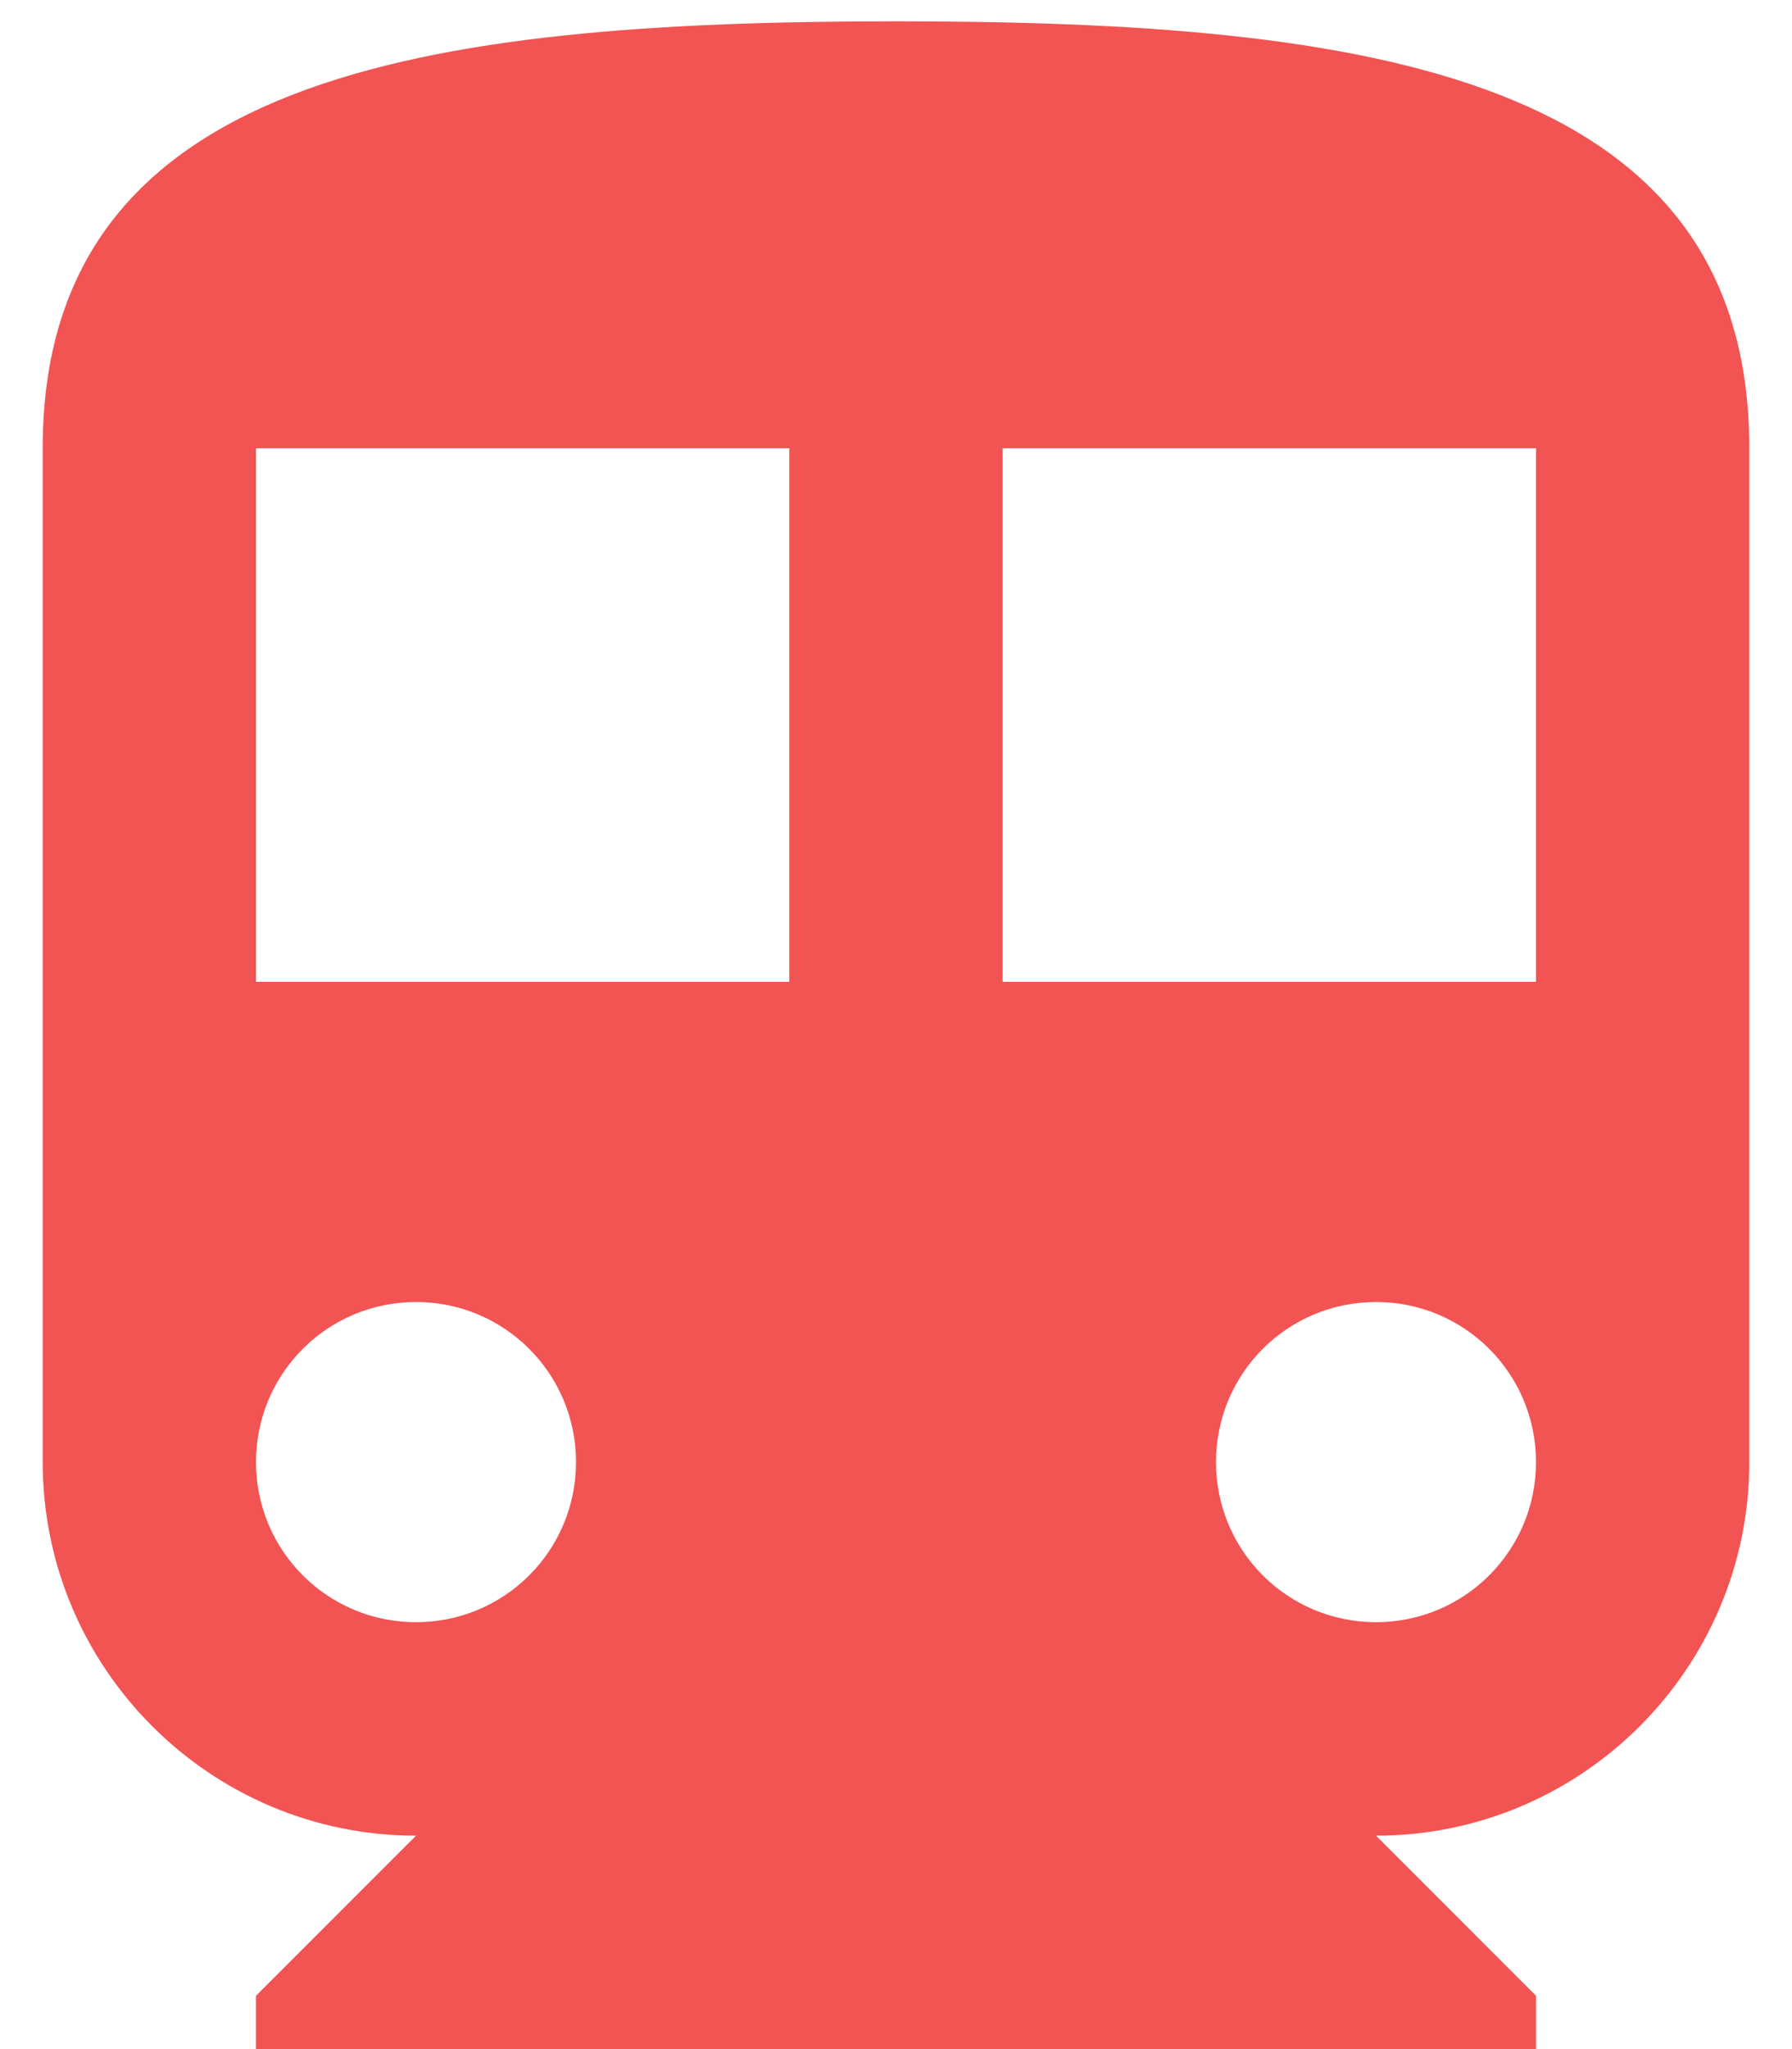
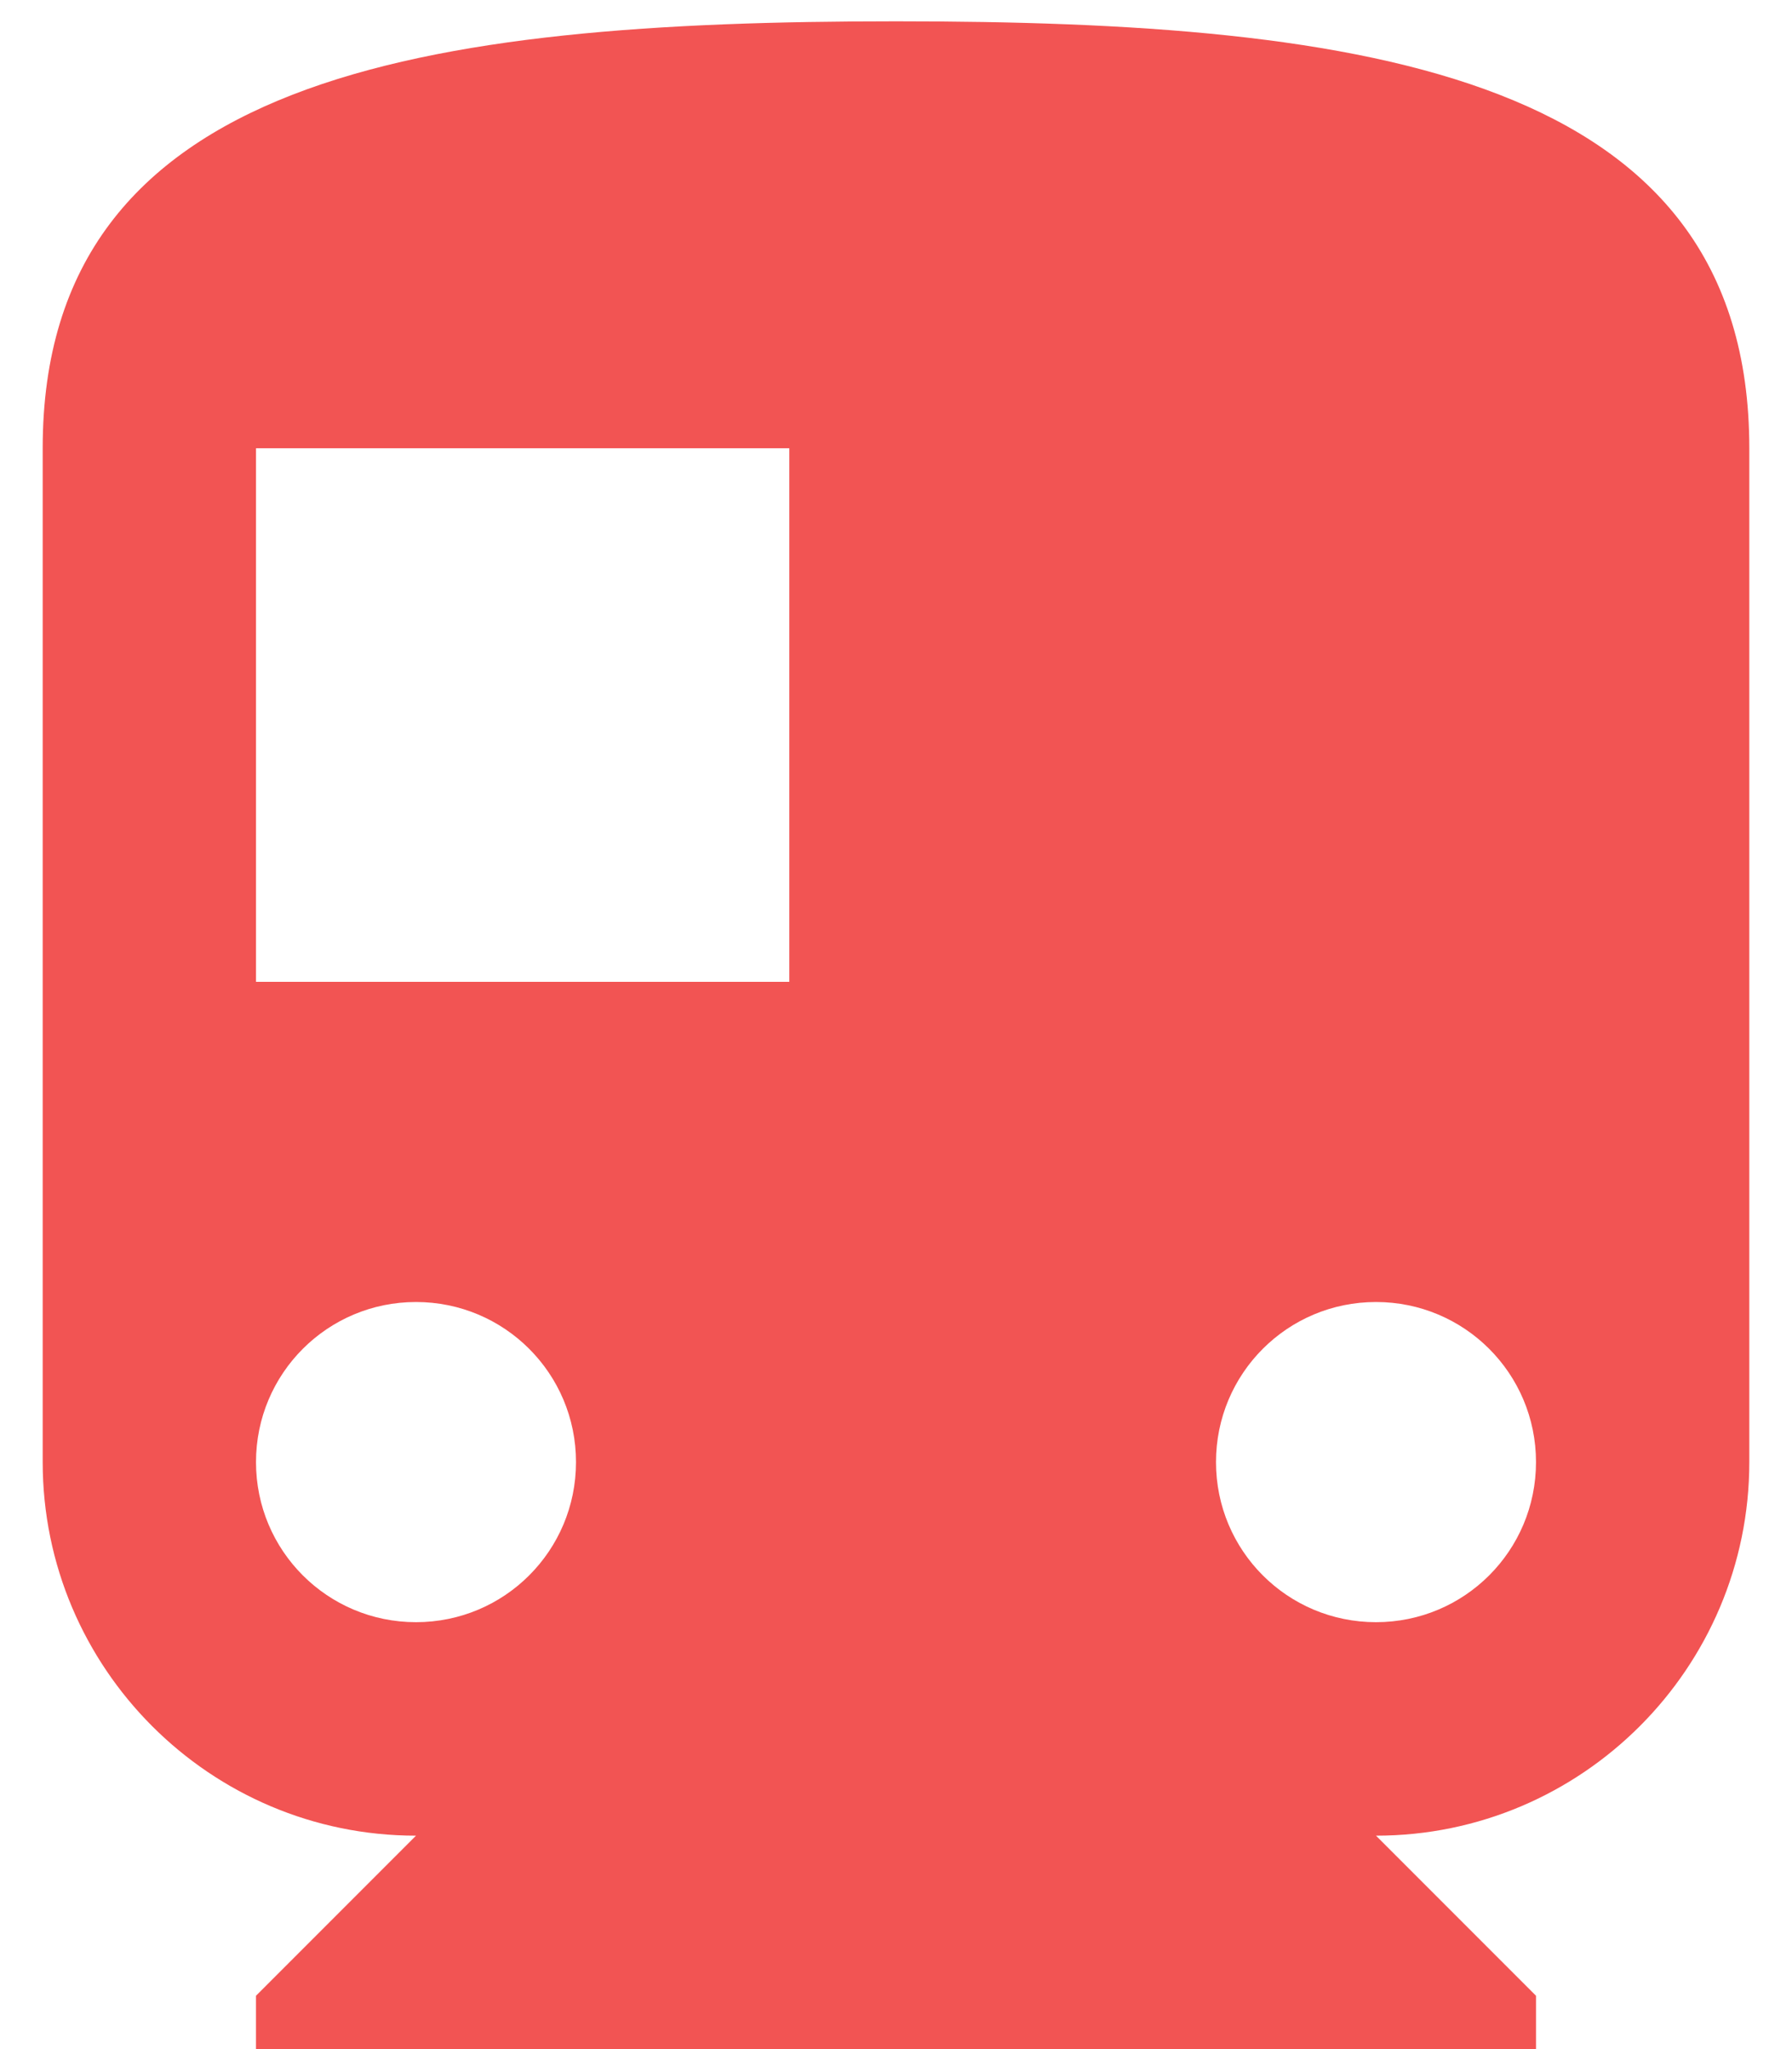
<svg xmlns="http://www.w3.org/2000/svg" width="28" height="32" viewBox="0 0 28 32" fill="none">
-   <path d="M14 0.333C6.633 0.333 0.667 1.167 0.667 7V22.833C0.667 26.05 3.283 28.667 6.5 28.667L4 31.167V32H24V31.167L21.5 28.667C24.716 28.667 27.333 26.05 27.333 22.833V7C27.333 1.167 21.366 0.333 14 0.333ZM6.5 25.333C5.117 25.333 4 24.217 4 22.833C4 21.45 5.117 20.333 6.5 20.333C7.883 20.333 9 21.45 9 22.833C9 24.217 7.883 25.333 6.5 25.333ZM12.333 15.333H4V7H12.333V15.333ZM21.5 25.333C20.116 25.333 19 24.217 19 22.833C19 21.45 20.116 20.333 21.5 20.333C22.883 20.333 24 21.45 24 22.833C24 24.217 22.883 25.333 21.5 25.333ZM24 15.333H15.666V7H24V15.333Z" fill="#F25453" />
+   <path d="M14 0.333C6.633 0.333 0.667 1.167 0.667 7V22.833C0.667 26.05 3.283 28.667 6.5 28.667L4 31.167V32H24V31.167L21.5 28.667C24.716 28.667 27.333 26.05 27.333 22.833V7C27.333 1.167 21.366 0.333 14 0.333ZM6.5 25.333C5.117 25.333 4 24.217 4 22.833C4 21.45 5.117 20.333 6.5 20.333C7.883 20.333 9 21.45 9 22.833C9 24.217 7.883 25.333 6.5 25.333ZM12.333 15.333H4V7H12.333V15.333ZM21.5 25.333C20.116 25.333 19 24.217 19 22.833C19 21.45 20.116 20.333 21.5 20.333C22.883 20.333 24 21.45 24 22.833C24 24.217 22.883 25.333 21.5 25.333ZM24 15.333V7H24V15.333Z" fill="#F25453" />
</svg>